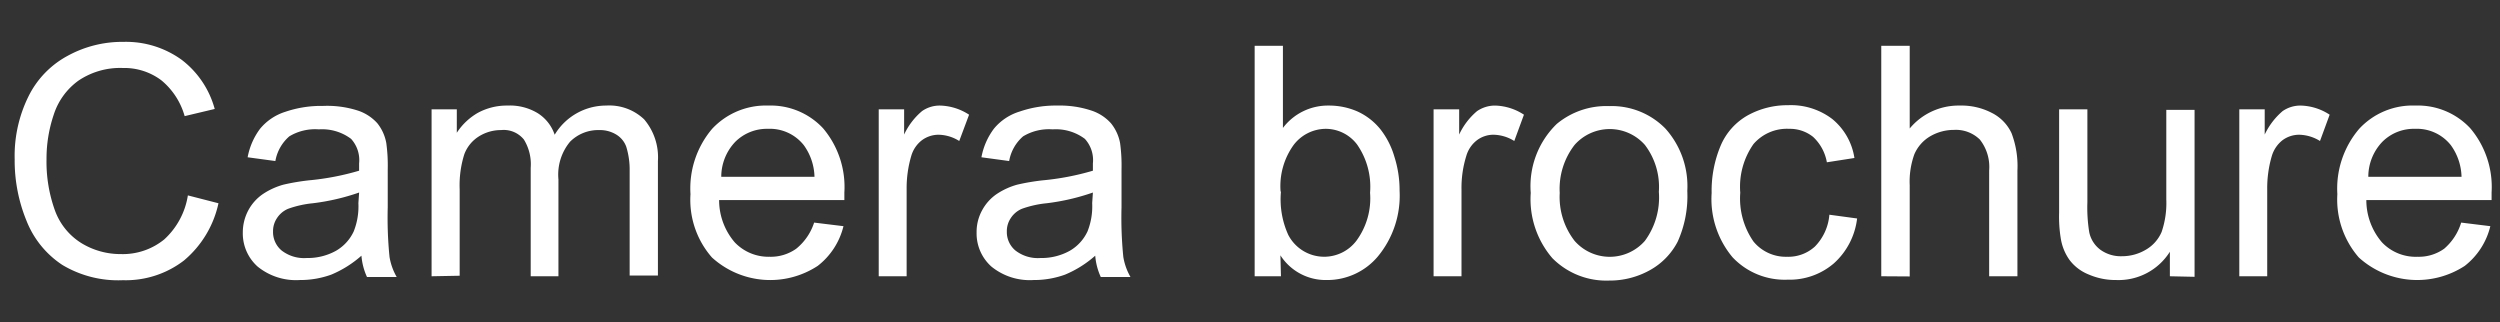
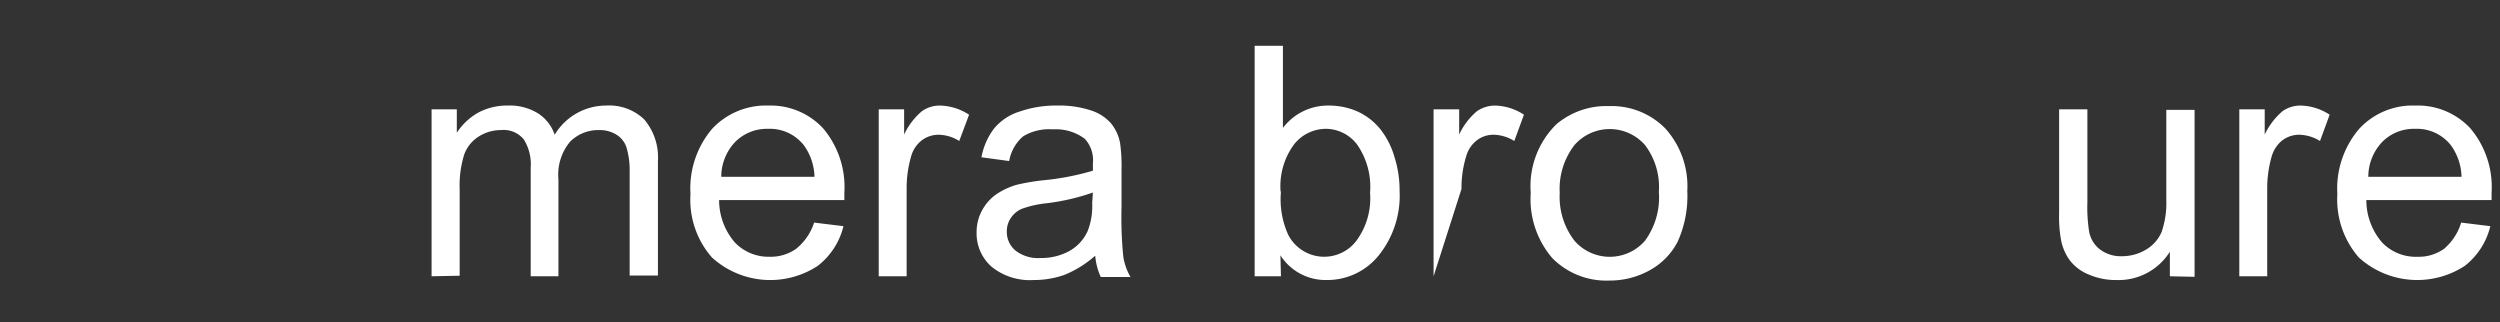
<svg xmlns="http://www.w3.org/2000/svg" viewBox="0 0 139.72 18">
  <rect x="0" y="0" width="139.72" height="18" fill="#333333" stroke="none" />
  <defs>
    <style>.cls-1{opacity:0;}.cls-2{fill:#fff;}</style>
  </defs>
  <g id="Layer_2" data-name="Layer 2">
    <g id="Layer_4" data-name="Layer 4">
      <rect class="cls-1" width="139.72" height="18" />
    </g>
    <g id="Layer_3" data-name="Layer 3">
-       <path class="cls-2" d="M10.5,10.92l1.71.44a5.76,5.76,0,0,1-1.93,3.2,5.34,5.34,0,0,1-3.41,1.1,6.07,6.07,0,0,1-3.38-.85,5.25,5.25,0,0,1-2-2.45A8.86,8.86,0,0,1,.82,8.9a7.5,7.5,0,0,1,.77-3.51A5.17,5.17,0,0,1,3.78,3.12,6.34,6.34,0,0,1,6.9,2.34a5.31,5.31,0,0,1,3.25,1A5.15,5.15,0,0,1,12,6.09l-1.68.4a4,4,0,0,0-1.3-2A3.44,3.44,0,0,0,6.87,3.8a4.16,4.16,0,0,0-2.49.71A3.76,3.76,0,0,0,3,6.42a7.65,7.65,0,0,0-.4,2.47,8,8,0,0,0,.47,2.87,3.59,3.59,0,0,0,1.5,1.84,4.19,4.19,0,0,0,2.18.6,3.67,3.67,0,0,0,2.43-.82A4.21,4.21,0,0,0,10.5,10.92Z" />
-       <path class="cls-2" d="M20.2,14.29a6.06,6.06,0,0,1-1.69,1.06,5.07,5.07,0,0,1-1.75.3,3.39,3.39,0,0,1-2.36-.75A2.48,2.48,0,0,1,13.57,13a2.63,2.63,0,0,1,.31-1.25,2.58,2.58,0,0,1,.82-.91,4,4,0,0,1,1.14-.52,12.36,12.36,0,0,1,1.41-.24,14.63,14.63,0,0,0,2.82-.54c0-.22,0-.36,0-.41a1.76,1.76,0,0,0-.45-1.37,2.7,2.7,0,0,0-1.8-.53,2.79,2.79,0,0,0-1.65.39A2.36,2.36,0,0,0,15.39,9l-1.55-.21a3.81,3.81,0,0,1,.7-1.6,3,3,0,0,1,1.4-.94,6.19,6.19,0,0,1,2.11-.33A5.59,5.59,0,0,1,20,6.18a2.52,2.52,0,0,1,1.09.71A2.47,2.47,0,0,1,21.59,8a9.25,9.25,0,0,1,.08,1.46v2.11a21.94,21.94,0,0,0,.1,2.79,3.35,3.35,0,0,0,.4,1.12H20.51A3.52,3.52,0,0,1,20.2,14.29Zm-.13-3.53a12.34,12.34,0,0,1-2.59.6,5.73,5.73,0,0,0-1.38.31,1.38,1.38,0,0,0-.62.52,1.3,1.3,0,0,0-.22.75A1.34,1.34,0,0,0,15.74,14a2.05,2.05,0,0,0,1.4.42,3.26,3.26,0,0,0,1.63-.4,2.43,2.43,0,0,0,1-1.09,3.8,3.8,0,0,0,.26-1.58Z" />
      <path class="cls-2" d="M24.12,15.44V6.11h1.41V7.42A3.45,3.45,0,0,1,26.7,6.31a3.38,3.38,0,0,1,1.66-.41,3,3,0,0,1,1.7.43A2.29,2.29,0,0,1,31,7.53,3.35,3.35,0,0,1,33.88,5.9,2.82,2.82,0,0,1,36,6.67,3.27,3.27,0,0,1,36.77,9v6.4H35.19V9.56A4.36,4.36,0,0,0,35,8.2a1.32,1.32,0,0,0-.56-.68,1.75,1.75,0,0,0-.95-.25,2.22,2.22,0,0,0-1.63.65,2.87,2.87,0,0,0-.65,2.1v5.42H29.66V9.38a2.63,2.63,0,0,0-.38-1.58A1.45,1.45,0,0,0,28,7.27a2.31,2.31,0,0,0-1.23.35,2,2,0,0,0-.82,1,5.75,5.75,0,0,0-.26,1.95v4.84Z" />
      <path class="cls-2" d="M45.5,12.44l1.64.2a4,4,0,0,1-1.44,2.22,4.84,4.84,0,0,1-5.91-.47,4.88,4.88,0,0,1-1.2-3.54A5.14,5.14,0,0,1,39.8,7.2a4.1,4.1,0,0,1,3.14-1.3A4,4,0,0,1,46,7.17a5.08,5.08,0,0,1,1.19,3.59c0,.09,0,.23,0,.42h-7a3.62,3.62,0,0,0,.87,2.36,2.6,2.6,0,0,0,1.95.81,2.46,2.46,0,0,0,1.49-.45A3.1,3.1,0,0,0,45.5,12.44ZM40.31,9.88h5.21a3.14,3.14,0,0,0-.6-1.77,2.42,2.42,0,0,0-2-.91,2.5,2.5,0,0,0-1.83.73A2.83,2.83,0,0,0,40.31,9.88Z" />
      <path class="cls-2" d="M49.11,15.44V6.11h1.42V7.52a3.81,3.81,0,0,1,1-1.31,1.72,1.72,0,0,1,1-.31,3.1,3.1,0,0,1,1.63.51l-.55,1.47a2.23,2.23,0,0,0-1.16-.35,1.57,1.57,0,0,0-.93.31,1.7,1.7,0,0,0-.59.87,6.36,6.36,0,0,0-.26,1.85v4.88Z" />
      <path class="cls-2" d="M61.21,14.29a6.06,6.06,0,0,1-1.69,1.06,5.07,5.07,0,0,1-1.75.3,3.39,3.39,0,0,1-2.36-.75A2.48,2.48,0,0,1,54.58,13a2.52,2.52,0,0,1,.31-1.25,2.58,2.58,0,0,1,.82-.91,4,4,0,0,1,1.14-.52,12.36,12.36,0,0,1,1.41-.24,14.63,14.63,0,0,0,2.82-.54c0-.22,0-.36,0-.41a1.76,1.76,0,0,0-.45-1.37,2.7,2.7,0,0,0-1.8-.53,2.79,2.79,0,0,0-1.65.39A2.36,2.36,0,0,0,56.4,9l-1.55-.21a3.81,3.81,0,0,1,.7-1.6A3,3,0,0,1,57,6.23a6.15,6.15,0,0,1,2.11-.33A5.59,5.59,0,0,1,61,6.18a2.52,2.52,0,0,1,1.09.71A2.47,2.47,0,0,1,62.6,8a9.25,9.25,0,0,1,.08,1.46v2.11a21.94,21.94,0,0,0,.1,2.79,3.35,3.35,0,0,0,.4,1.12H61.52A3.52,3.52,0,0,1,61.21,14.29Zm-.13-3.53a12.34,12.34,0,0,1-2.59.6,5.73,5.73,0,0,0-1.38.31,1.38,1.38,0,0,0-.62.52,1.3,1.3,0,0,0-.22.75A1.34,1.34,0,0,0,56.75,14a2.05,2.05,0,0,0,1.4.42,3.26,3.26,0,0,0,1.63-.4,2.43,2.43,0,0,0,1-1.09,3.8,3.8,0,0,0,.26-1.58Z" />
      <path class="cls-2" d="M71.59,15.44H70.12V2.56H71.7V7.15A3.15,3.15,0,0,1,74.26,5.9a3.94,3.94,0,0,1,1.63.34,3.53,3.53,0,0,1,1.27,1,4.53,4.53,0,0,1,.77,1.52,6.13,6.13,0,0,1,.29,1.89A5.33,5.33,0,0,1,77,14.34a3.69,3.69,0,0,1-2.85,1.31,3,3,0,0,1-2.59-1.38Zm0-4.73A4.79,4.79,0,0,0,72,13.13a2.26,2.26,0,0,0,3.81.32,4,4,0,0,0,.76-2.68,4.13,4.13,0,0,0-.73-2.7,2.2,2.2,0,0,0-1.75-.87,2.27,2.27,0,0,0-1.79.9A3.93,3.93,0,0,0,71.57,10.71Z" />
-       <path class="cls-2" d="M80.12,15.44V6.11h1.43V7.52a3.81,3.81,0,0,1,1-1.31,1.78,1.78,0,0,1,1-.31,3.07,3.07,0,0,1,1.62.51l-.54,1.47a2.26,2.26,0,0,0-1.16-.35,1.53,1.53,0,0,0-.93.31,1.7,1.7,0,0,0-.59.87,6,6,0,0,0-.27,1.85v4.88Z" />
+       <path class="cls-2" d="M80.12,15.44V6.11h1.43V7.52a3.81,3.81,0,0,1,1-1.31,1.78,1.78,0,0,1,1-.31,3.07,3.07,0,0,1,1.62.51l-.54,1.47a2.26,2.26,0,0,0-1.16-.35,1.53,1.53,0,0,0-.93.31,1.7,1.7,0,0,0-.59.87,6,6,0,0,0-.27,1.85Z" />
      <path class="cls-2" d="M85.55,10.78A4.84,4.84,0,0,1,87,6.93a4.33,4.33,0,0,1,2.93-1,4.2,4.2,0,0,1,3.15,1.26,4.81,4.81,0,0,1,1.22,3.48,6.21,6.21,0,0,1-.54,2.84,3.84,3.84,0,0,1-1.57,1.6,4.6,4.6,0,0,1-2.26.57,4.24,4.24,0,0,1-3.17-1.25A5.05,5.05,0,0,1,85.55,10.78Zm1.62,0A4,4,0,0,0,88,13.46a2.61,2.61,0,0,0,3.93,0,4.09,4.09,0,0,0,.78-2.74,3.87,3.87,0,0,0-.78-2.62,2.62,2.62,0,0,0-3.93,0A4,4,0,0,0,87.17,10.78Z" />
-       <path class="cls-2" d="M102.24,12l1.55.21a4,4,0,0,1-1.3,2.51,3.79,3.79,0,0,1-2.58.91,4,4,0,0,1-3.08-1.25,5.06,5.06,0,0,1-1.17-3.59,6.51,6.51,0,0,1,.5-2.64,3.51,3.51,0,0,1,1.53-1.71,4.58,4.58,0,0,1,2.23-.56,3.81,3.81,0,0,1,2.48.77,3.49,3.49,0,0,1,1.24,2.18l-1.54.24a2.54,2.54,0,0,0-.77-1.42A2.07,2.07,0,0,0,100,7.2a2.47,2.47,0,0,0-2,.85,4.15,4.15,0,0,0-.74,2.72A4.21,4.21,0,0,0,98,13.5a2.34,2.34,0,0,0,1.88.85,2.2,2.2,0,0,0,1.55-.57A2.87,2.87,0,0,0,102.24,12Z" />
-       <path class="cls-2" d="M105.14,15.44V2.56h1.59V7.18a3.55,3.55,0,0,1,2.79-1.28,3.68,3.68,0,0,1,1.8.41,2.4,2.4,0,0,1,1.1,1.13,5.17,5.17,0,0,1,.33,2.09v5.91h-1.58V9.53a2.47,2.47,0,0,0-.52-1.73,1.91,1.91,0,0,0-1.45-.54,2.63,2.63,0,0,0-1.33.36,2.15,2.15,0,0,0-.88,1,4.5,4.5,0,0,0-.26,1.73v5.1Z" />
      <path class="cls-2" d="M121.27,15.44V14.07a3.39,3.39,0,0,1-3,1.58,3.78,3.78,0,0,1-1.54-.31,2.5,2.5,0,0,1-1.06-.8,2.82,2.82,0,0,1-.49-1.17,7.49,7.49,0,0,1-.1-1.48V6.11h1.58v5.18a8.7,8.7,0,0,0,.1,1.67,1.63,1.63,0,0,0,.63,1,1.94,1.94,0,0,0,1.2.36,2.6,2.6,0,0,0,1.33-.36,2.1,2.1,0,0,0,.89-1,5,5,0,0,0,.26-1.82v-5h1.58v9.33Z" />
      <path class="cls-2" d="M125.15,15.44V6.11h1.42V7.52a3.93,3.93,0,0,1,1-1.31,1.74,1.74,0,0,1,1-.31,3.08,3.08,0,0,1,1.63.51l-.54,1.47a2.29,2.29,0,0,0-1.17-.35,1.57,1.57,0,0,0-.93.31,1.76,1.76,0,0,0-.59.87,6.36,6.36,0,0,0-.26,1.85v4.88Z" />
      <path class="cls-2" d="M137.55,12.44l1.63.2a4,4,0,0,1-1.43,2.22,4.86,4.86,0,0,1-5.92-.47,4.93,4.93,0,0,1-1.2-3.54,5.14,5.14,0,0,1,1.22-3.65A4.07,4.07,0,0,1,135,5.9a4,4,0,0,1,3.06,1.27,5.08,5.08,0,0,1,1.19,3.59c0,.09,0,.23,0,.42h-7a3.62,3.62,0,0,0,.87,2.36,2.6,2.6,0,0,0,2,.81,2.43,2.43,0,0,0,1.48-.45A3.11,3.11,0,0,0,137.55,12.44Zm-5.19-2.56h5.21a3.14,3.14,0,0,0-.6-1.77,2.42,2.42,0,0,0-2-.91,2.48,2.48,0,0,0-1.83.73A2.83,2.83,0,0,0,132.36,9.88Z" />
    </g>
  </g>
</svg>